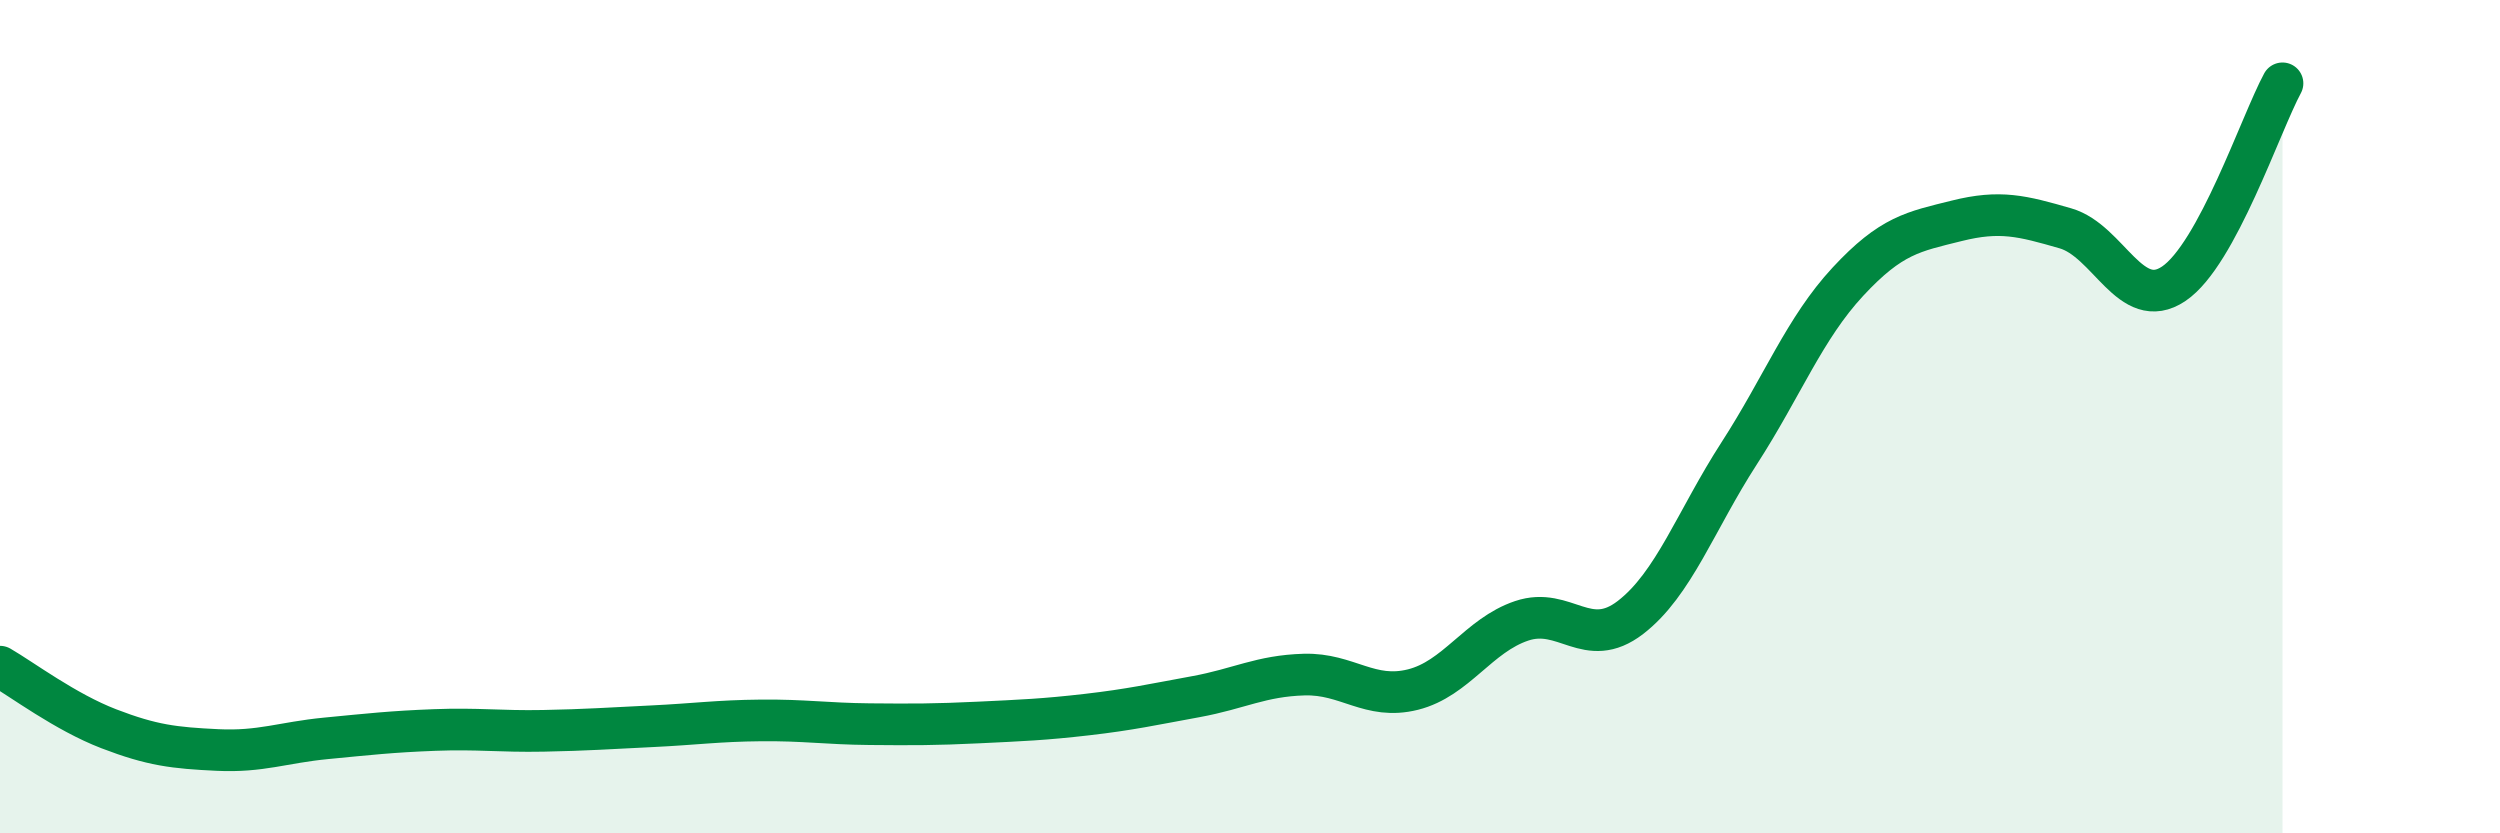
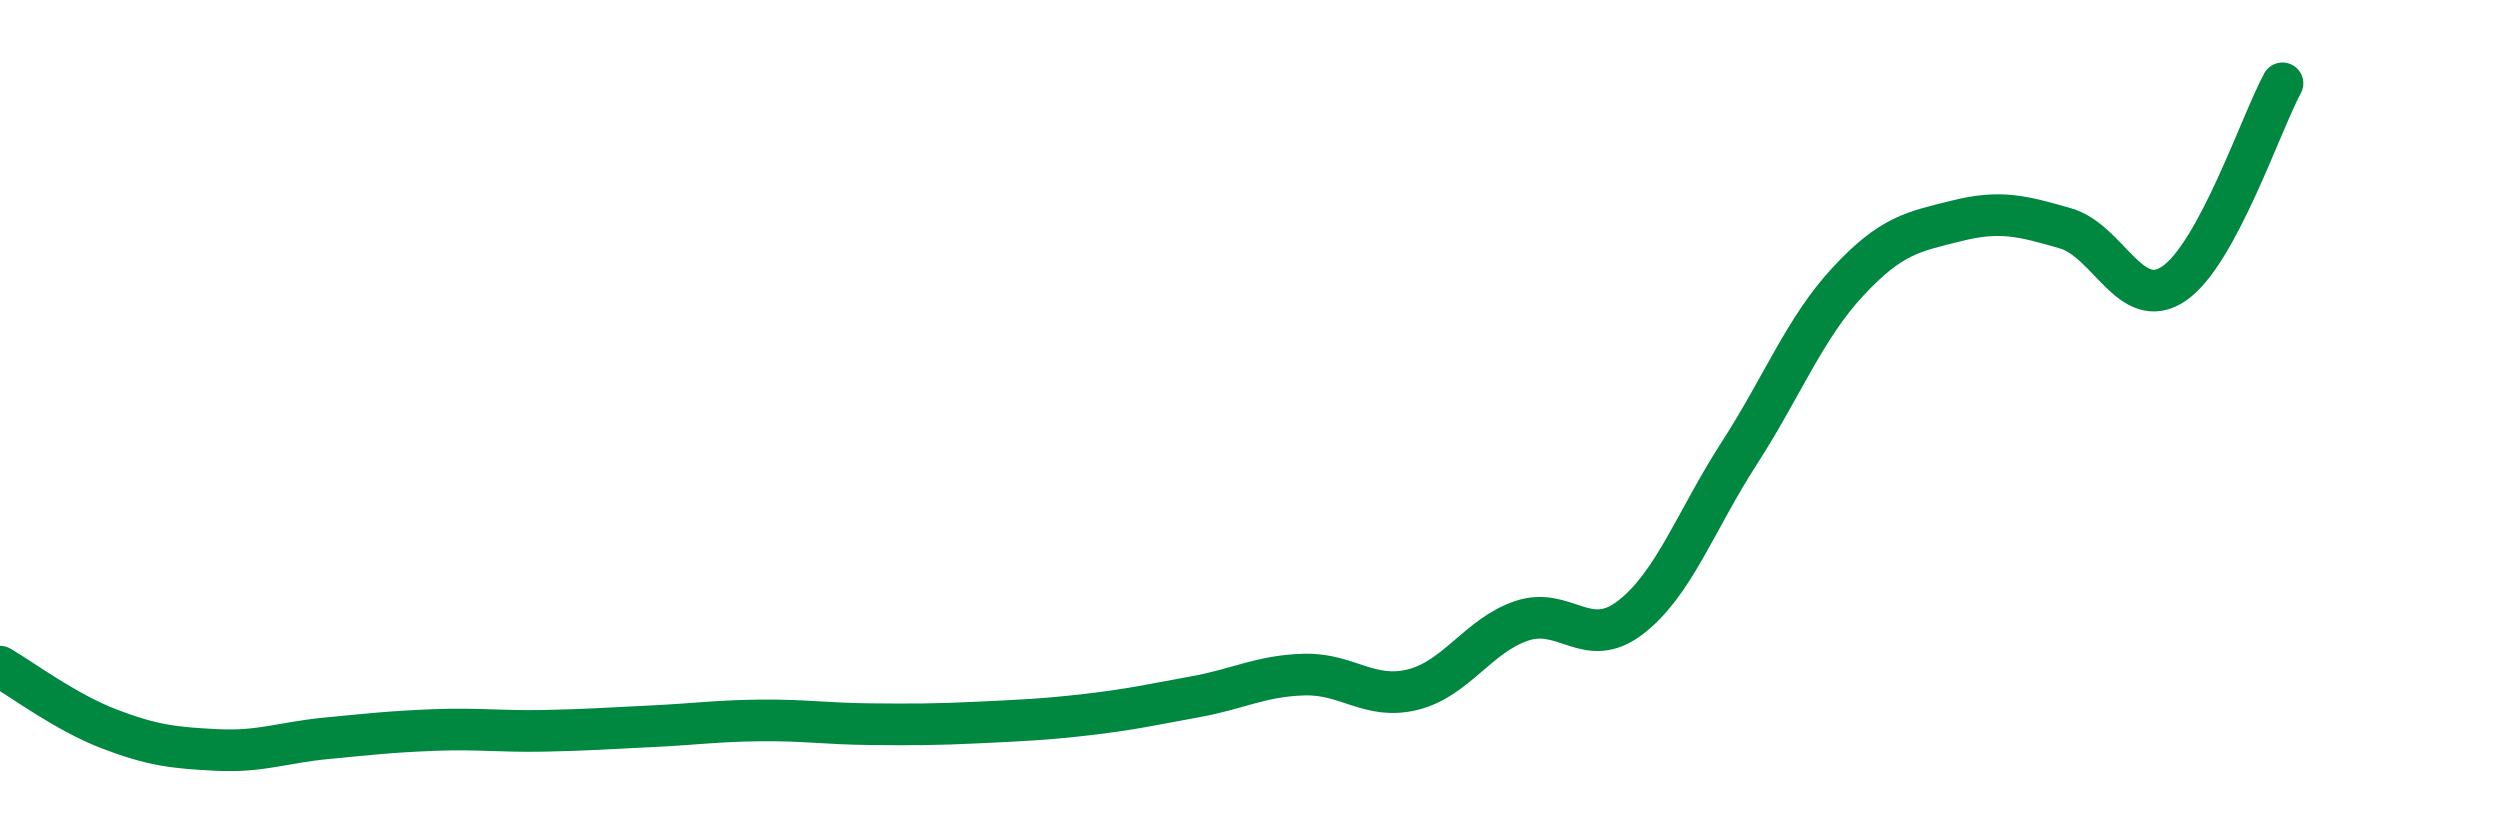
<svg xmlns="http://www.w3.org/2000/svg" width="60" height="20" viewBox="0 0 60 20">
-   <path d="M 0,16 C 0.52,16.3 1.57,17.09 2.61,17.49 C 3.65,17.89 4.18,17.95 5.22,18 C 6.26,18.05 6.79,17.82 7.83,17.72 C 8.87,17.62 9.39,17.56 10.43,17.52 C 11.47,17.48 12,17.56 13.04,17.54 C 14.08,17.52 14.61,17.48 15.65,17.43 C 16.69,17.38 17.22,17.3 18.26,17.29 C 19.3,17.28 19.83,17.37 20.87,17.38 C 21.91,17.39 22.44,17.39 23.48,17.34 C 24.52,17.29 25.05,17.27 26.09,17.15 C 27.13,17.03 27.66,16.91 28.7,16.72 C 29.74,16.53 30.26,16.22 31.3,16.19 C 32.34,16.16 32.87,16.81 33.91,16.55 C 34.95,16.29 35.48,15.25 36.52,14.9 C 37.56,14.55 38.09,15.62 39.13,14.82 C 40.17,14.02 40.7,12.49 41.74,10.88 C 42.78,9.27 43.31,7.88 44.35,6.76 C 45.39,5.64 45.92,5.56 46.96,5.3 C 48,5.04 48.53,5.18 49.57,5.48 C 50.61,5.78 51.13,7.51 52.17,6.81 C 53.21,6.11 54.26,2.96 54.78,2L54.78 20L0 20Z" fill="#008740" opacity="0.1" stroke-linecap="round" stroke-linejoin="round" />
  <path d="M 0,16 C 0.52,16.3 1.57,17.09 2.61,17.49 C 3.65,17.89 4.18,17.95 5.22,18 C 6.26,18.05 6.79,17.82 7.83,17.72 C 8.87,17.62 9.39,17.56 10.43,17.52 C 11.47,17.48 12,17.56 13.04,17.54 C 14.08,17.52 14.61,17.48 15.65,17.43 C 16.69,17.38 17.22,17.3 18.26,17.29 C 19.3,17.28 19.83,17.37 20.87,17.38 C 21.91,17.39 22.44,17.39 23.48,17.34 C 24.52,17.29 25.05,17.27 26.09,17.15 C 27.13,17.03 27.66,16.91 28.7,16.72 C 29.74,16.53 30.26,16.22 31.3,16.19 C 32.34,16.16 32.87,16.81 33.91,16.55 C 34.95,16.29 35.48,15.25 36.52,14.9 C 37.56,14.55 38.09,15.62 39.13,14.82 C 40.17,14.02 40.7,12.49 41.74,10.88 C 42.78,9.27 43.31,7.88 44.35,6.76 C 45.39,5.64 45.92,5.56 46.96,5.3 C 48,5.04 48.53,5.18 49.57,5.48 C 50.61,5.78 51.13,7.51 52.17,6.81 C 53.21,6.11 54.26,2.96 54.78,2" stroke="#008740" stroke-width="1" fill="none" stroke-linecap="round" stroke-linejoin="round" />
</svg>